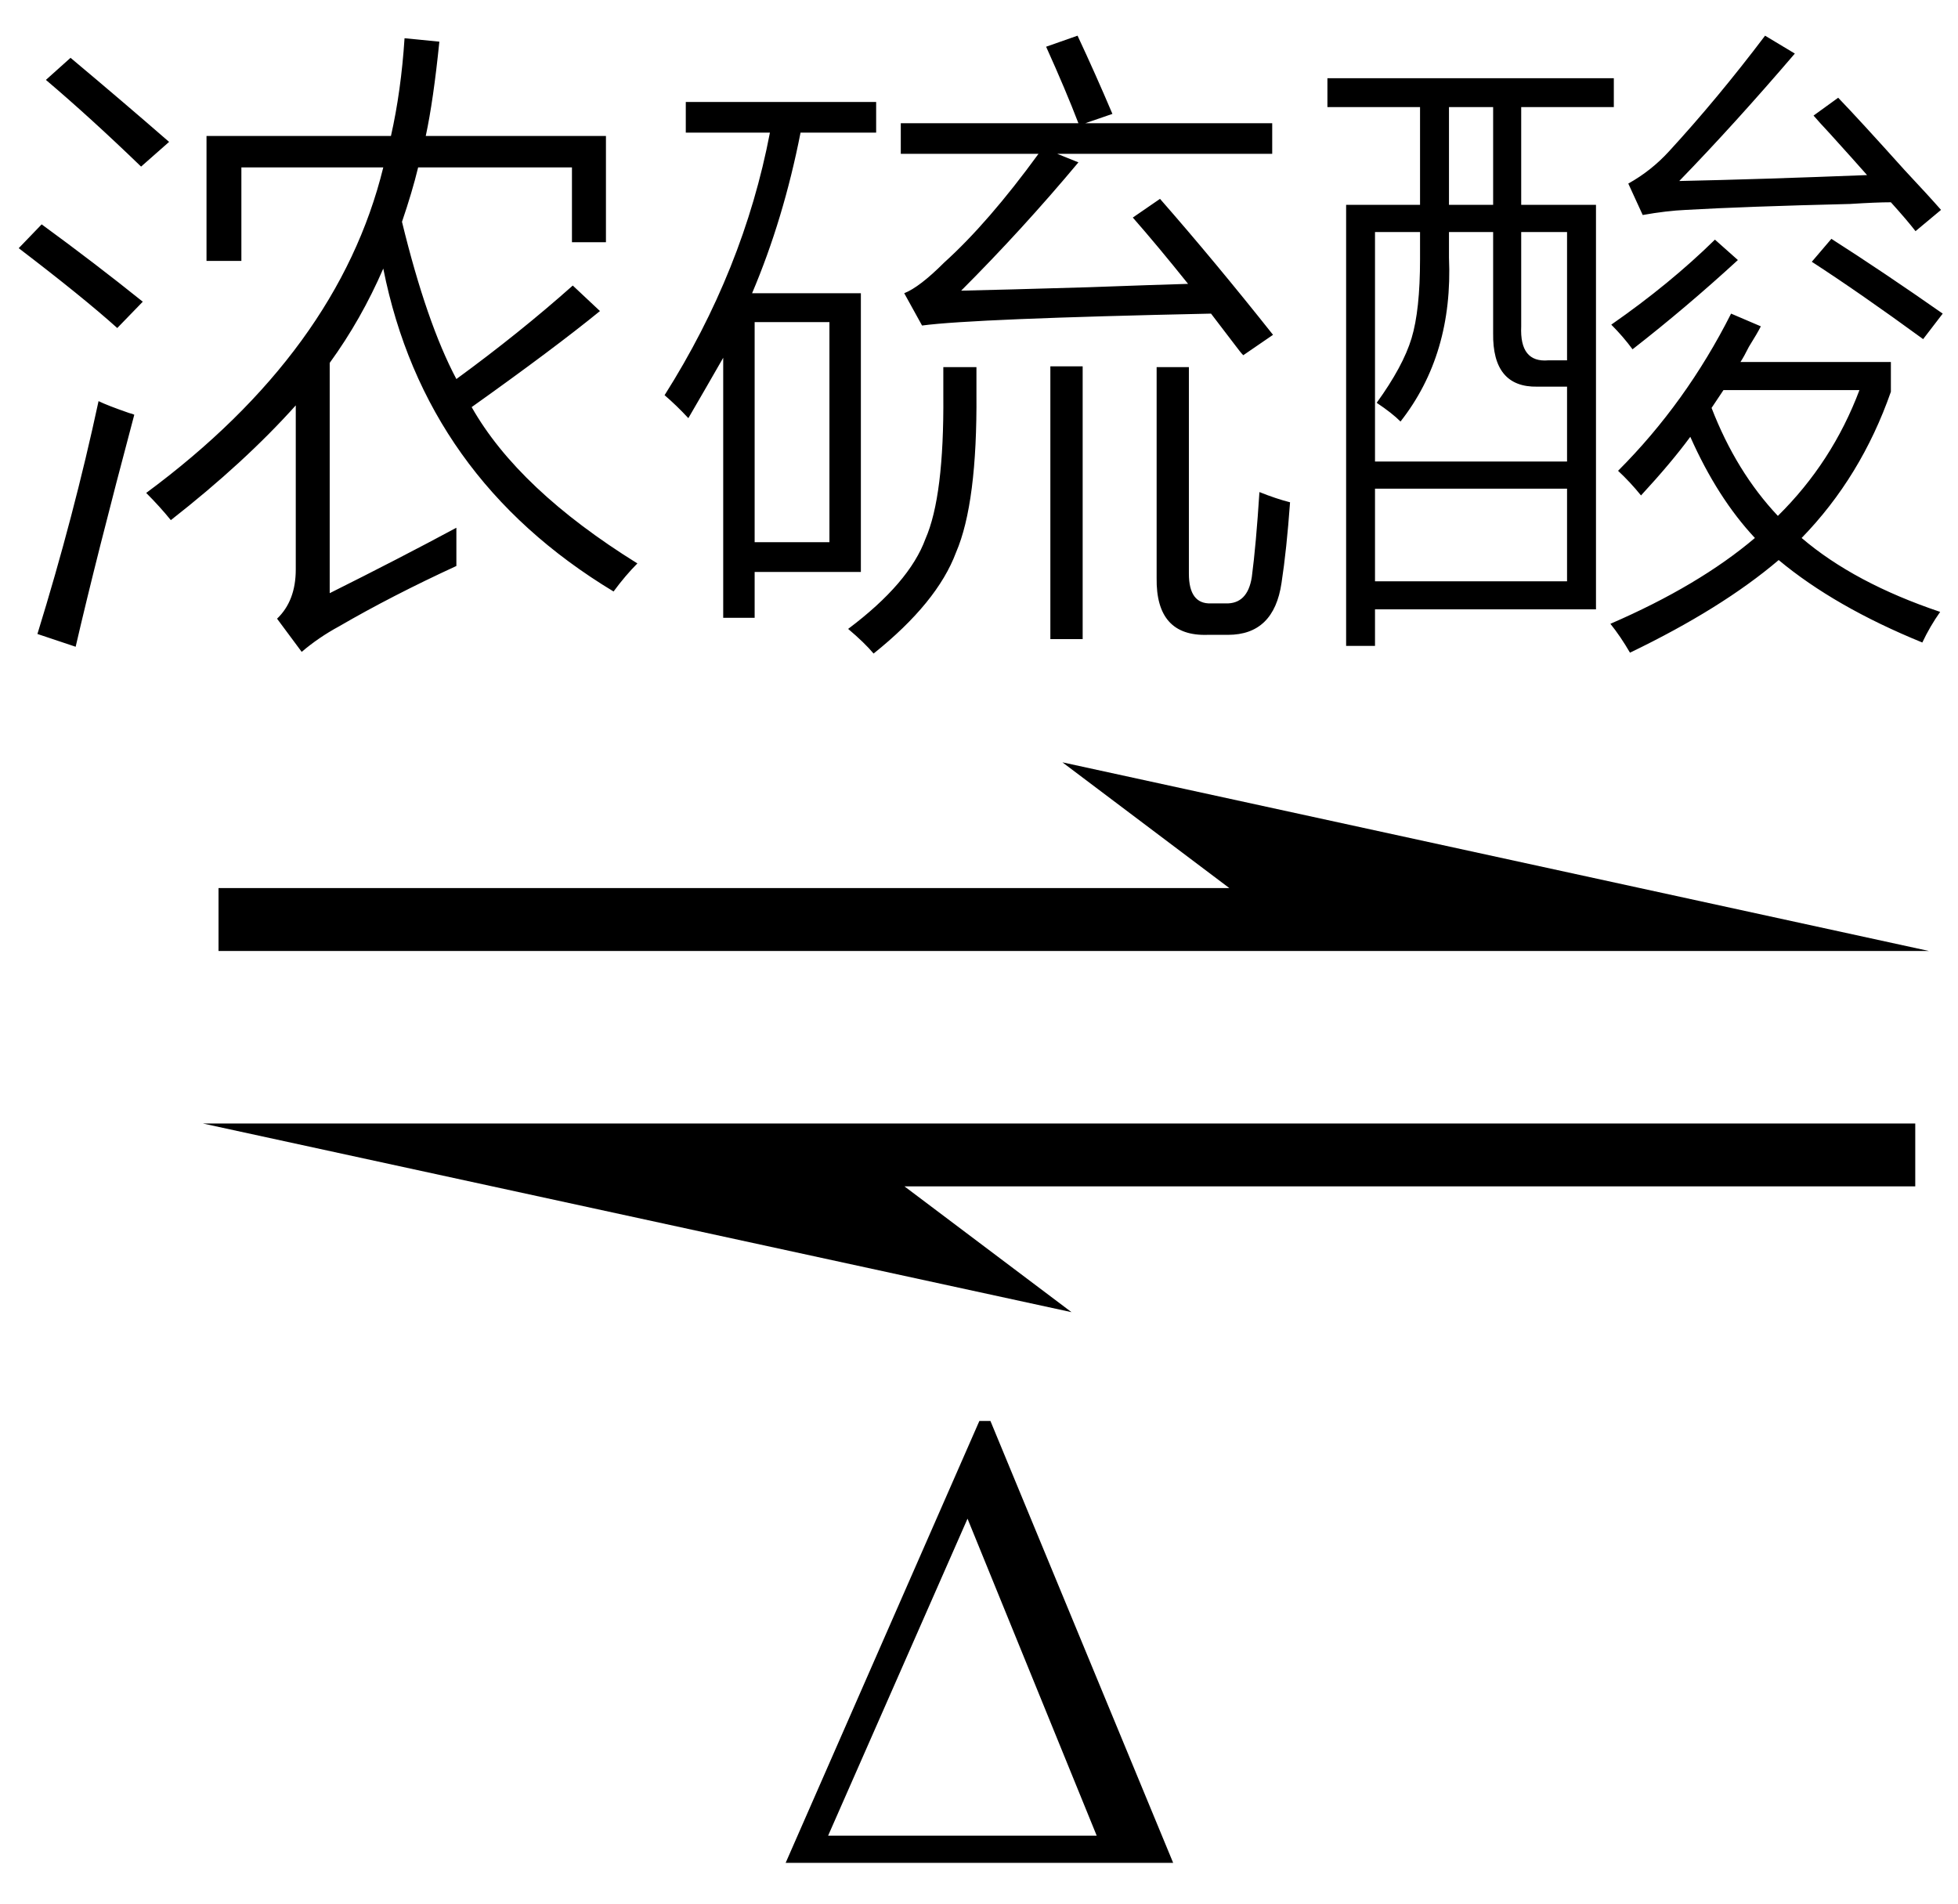
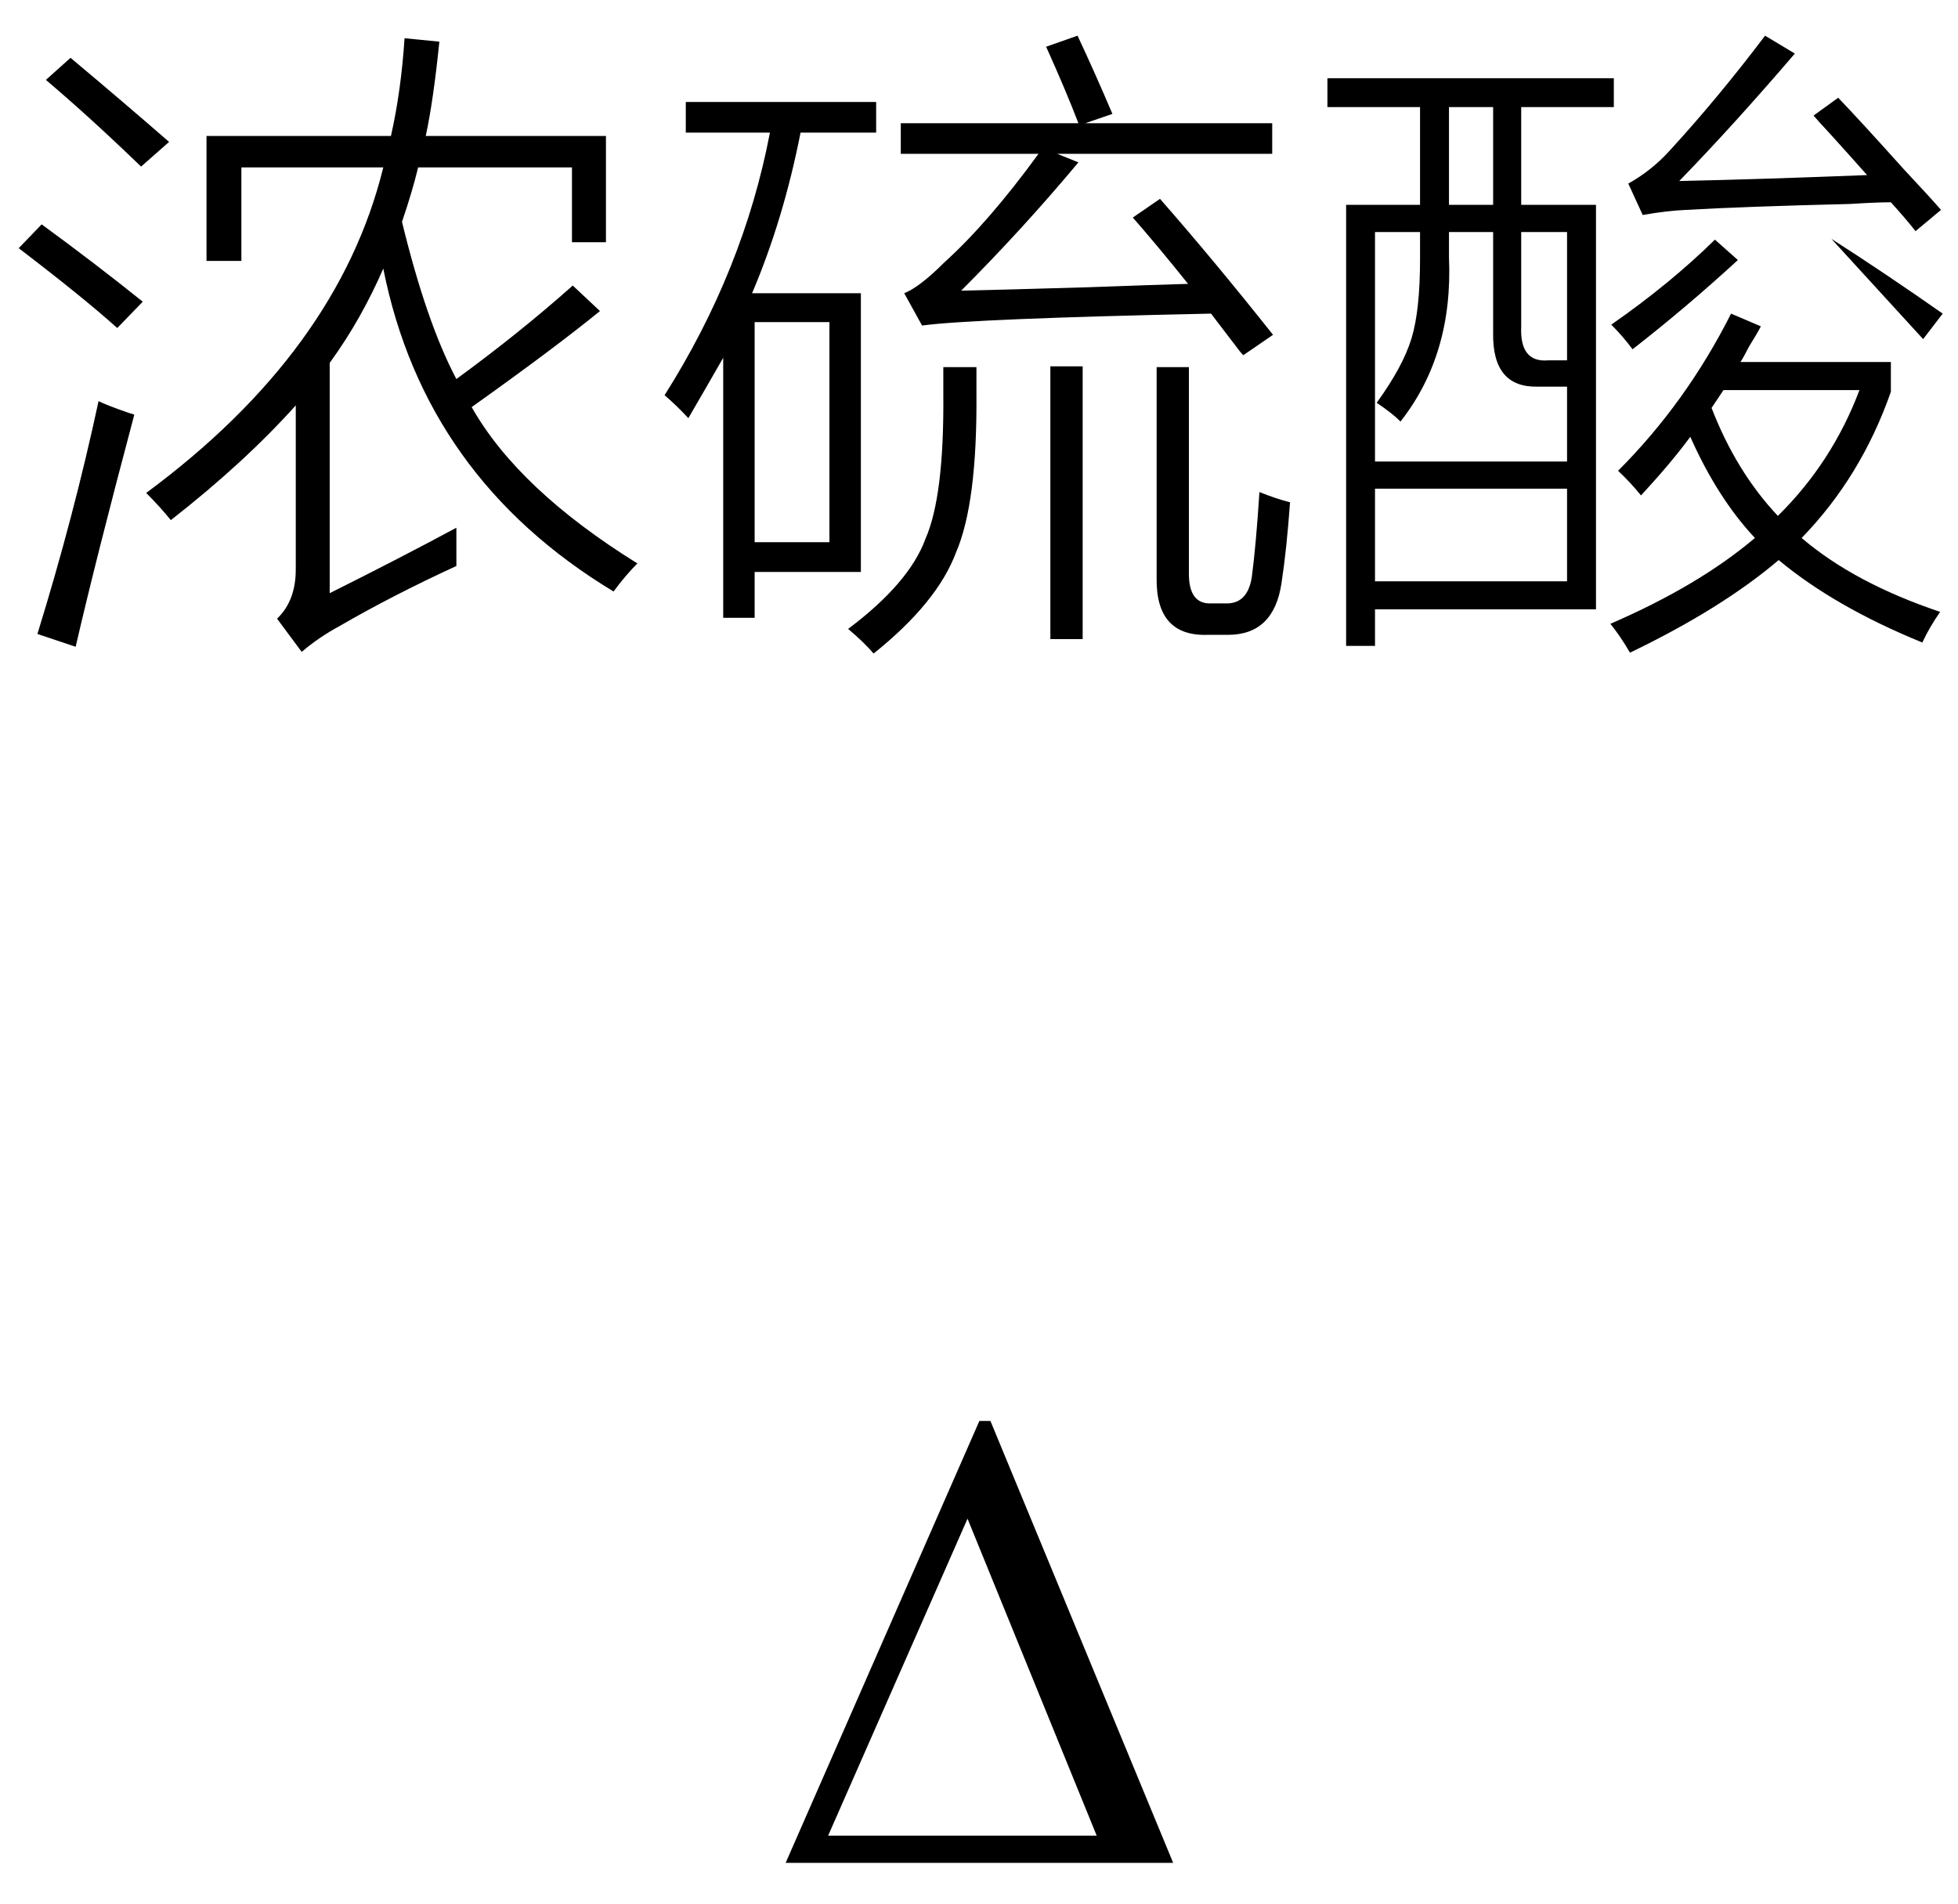
<svg xmlns="http://www.w3.org/2000/svg" stroke-dasharray="none" shape-rendering="auto" font-family="'Dialog'" width="36" text-rendering="auto" fill-opacity="1" contentScriptType="text/ecmascript" color-interpolation="auto" color-rendering="auto" preserveAspectRatio="xMidYMid meet" font-size="12" fill="black" stroke="black" image-rendering="auto" stroke-miterlimit="10" zoomAndPan="magnify" version="1.0" stroke-linecap="square" stroke-linejoin="miter" contentStyleType="text/css" font-style="normal" height="35" stroke-width="1" stroke-dashoffset="0" font-weight="normal" stroke-opacity="1">
  <defs id="genericDefs" />
  <g>
    <g text-rendering="optimizeLegibility" transform="translate(-0.254,25) matrix(2.655,0,0,1,0,0)" color-rendering="optimizeQuality" color-interpolation="linearRGB" image-rendering="optimizeQuality">
-       <path d="M13.453 -7.516 L7.453 -10.984 L8.609 -8.672 L1.609 -8.672 L1.609 -7.516 L13.453 -7.516 ZM1.5 -4.344 L7.516 -0.875 L6.359 -3.188 L13.359 -3.188 L13.359 -4.344 L1.5 -4.344 Z" stroke="none" />
-     </g>
+       </g>
    <g text-rendering="optimizeLegibility" transform="translate(14.148,34.25)" color-rendering="optimizeQuality" color-interpolation="linearRGB" image-rendering="optimizeQuality">
      <path d="M0.297 0 L3.859 -8.125 L4.062 -8.125 L7.422 0 L0.297 0 ZM6.016 -0.5 L3.641 -6.328 L1.078 -0.5 L6.016 -0.5 Z" stroke="none" />
    </g>
    <g text-rendering="optimizeLegibility" transform="translate(0,10.547)" color-rendering="optimizeQuality" color-interpolation="linearRGB" image-rendering="optimizeQuality">
-       <path d="M8.391 -0.844 Q8.391 -0.75 8.391 -0.531 Q8.391 -0.281 8.391 -0.141 Q7.203 0.406 6.234 0.969 Q5.859 1.172 5.547 1.438 L5.094 0.828 Q5.438 0.5 5.438 -0.078 L5.438 -3.094 Q4.5 -2.047 3.141 -0.984 Q2.938 -1.234 2.688 -1.484 Q6.219 -4.094 7.047 -7.469 L4.438 -7.469 L4.438 -5.75 L3.797 -5.75 L3.797 -8.047 L7.188 -8.047 Q7.375 -8.875 7.438 -9.844 L8.078 -9.781 Q7.969 -8.703 7.828 -8.047 L11.141 -8.047 L11.141 -6.094 L10.516 -6.094 L10.516 -7.469 L7.688 -7.469 Q7.578 -7.016 7.391 -6.469 Q7.844 -4.609 8.391 -3.578 Q9.547 -4.422 10.531 -5.297 L11.031 -4.828 Q10.188 -4.141 8.672 -3.062 Q9.531 -1.547 11.719 -0.188 Q11.5 0.031 11.281 0.328 Q7.812 -1.766 7.047 -5.609 Q6.641 -4.672 6.062 -3.875 L6.062 0.359 Q7.344 -0.281 8.391 -0.844 ZM1.391 1.344 L0.688 1.109 Q1.359 -1.062 1.812 -3.172 Q1.969 -3.094 2.375 -2.953 Q2.438 -2.938 2.469 -2.922 Q1.766 -0.281 1.391 1.344 ZM2.594 -7.484 Q1.672 -8.375 0.844 -9.078 L1.297 -9.484 Q2.266 -8.672 3.109 -7.938 L2.594 -7.484 ZM2.156 -4.516 Q1.531 -5.078 0.344 -5.984 L0.766 -6.422 Q1.75 -5.703 2.625 -5 L2.156 -4.516 ZM12.609 -8.672 L16.109 -8.672 L16.109 -8.109 L14.719 -8.109 Q14.406 -6.516 13.828 -5.156 L15.828 -5.156 L15.828 -0.031 L13.875 -0.031 L13.875 0.812 L13.297 0.812 L13.297 -3.969 Q12.984 -3.422 12.656 -2.859 Q12.438 -3.094 12.219 -3.281 Q13.672 -5.578 14.156 -8.109 L12.609 -8.109 L12.609 -8.672 ZM19.234 -9.688 L19.812 -9.891 Q20.141 -9.188 20.453 -8.453 L19.953 -8.281 L23.391 -8.281 L23.391 -7.719 L19.438 -7.719 L19.828 -7.562 Q18.797 -6.328 17.672 -5.203 Q18.422 -5.219 20.016 -5.266 Q21.281 -5.312 21.844 -5.328 Q21.281 -6.031 20.828 -6.547 L21.328 -6.891 Q22.328 -5.75 23.406 -4.391 L22.859 -4.016 Q22.812 -4.062 22.719 -4.188 Q22.422 -4.578 22.266 -4.781 Q17.891 -4.688 16.953 -4.562 L16.625 -5.156 Q16.906 -5.266 17.359 -5.719 Q18.172 -6.453 19.094 -7.719 L16.562 -7.719 L16.562 -8.281 L19.828 -8.281 Q19.594 -8.891 19.234 -9.688 ZM13.875 -4.625 L13.875 -0.578 L15.25 -0.578 L15.25 -4.625 L13.875 -4.625 ZM21.266 -3.797 L21.859 -3.797 L21.859 0 Q21.859 0.562 22.266 0.547 L22.531 0.547 Q22.938 0.562 23.016 0.062 Q23.094 -0.531 23.156 -1.5 Q23.469 -1.375 23.719 -1.312 Q23.656 -0.438 23.562 0.172 Q23.422 1.125 22.578 1.125 L22.203 1.125 Q21.25 1.156 21.266 0.078 L21.266 -3.797 ZM17.344 -3.797 L17.953 -3.797 L17.953 -3.312 Q17.969 -1.297 17.578 -0.391 Q17.234 0.531 16.062 1.469 Q15.891 1.266 15.594 1.016 Q16.719 0.172 17.016 -0.641 Q17.359 -1.422 17.344 -3.281 L17.344 -3.797 ZM19.312 -3.812 L19.906 -3.812 L19.906 1.203 L19.312 1.203 L19.312 -3.812 ZM24.75 -6.781 L26.109 -6.781 L26.109 -8.578 L24.406 -8.578 L24.406 -9.109 L29.672 -9.109 L29.672 -8.578 L27.969 -8.578 L27.969 -6.781 L29.344 -6.781 L29.344 0.656 L25.281 0.656 L25.281 1.328 L24.75 1.328 L24.75 -6.781 ZM30.172 -1.438 Q29.969 -1.688 29.75 -1.891 Q31 -3.141 31.828 -4.781 L32.375 -4.547 Q32.312 -4.422 32.156 -4.172 Q32.062 -3.984 32 -3.891 L34.766 -3.891 L34.766 -3.344 Q34.219 -1.781 33.125 -0.656 Q34.094 0.172 35.672 0.703 Q35.484 0.969 35.344 1.266 Q33.734 0.609 32.703 -0.25 Q31.656 0.641 29.969 1.453 Q29.797 1.156 29.609 0.922 Q31.234 0.219 32.266 -0.656 Q31.578 -1.391 31.078 -2.516 Q30.734 -2.047 30.172 -1.438 ZM25.281 -6.281 L25.281 -2.062 L28.812 -2.062 L28.812 -3.438 L28.266 -3.438 Q27.438 -3.422 27.453 -4.422 L27.453 -6.281 L26.641 -6.281 L26.641 -5.812 Q26.719 -4.031 25.75 -2.797 Q25.594 -2.953 25.312 -3.141 Q25.797 -3.812 25.953 -4.328 Q26.109 -4.844 26.109 -5.781 L26.109 -6.281 L25.281 -6.281 ZM25.281 -1.562 L25.281 0.141 L28.812 0.141 L28.812 -1.562 L25.281 -1.562 ZM30.875 -7.219 Q32.344 -7.25 34.328 -7.328 Q34.094 -7.594 33.656 -8.078 Q33.438 -8.312 33.344 -8.422 L33.797 -8.75 Q34.188 -8.344 35.016 -7.422 Q35.469 -6.938 35.688 -6.688 L35.219 -6.297 Q35.062 -6.5 34.766 -6.828 Q34.5 -6.828 34.016 -6.797 Q32.078 -6.75 31 -6.688 Q30.641 -6.672 30.203 -6.594 L29.938 -7.172 Q30.359 -7.406 30.688 -7.766 Q31.578 -8.734 32.453 -9.891 L33 -9.562 Q31.891 -8.266 30.875 -7.219 ZM34.188 -3.375 L31.688 -3.375 L31.469 -3.047 Q31.922 -1.875 32.688 -1.062 Q33.688 -2.047 34.188 -3.375 ZM28.812 -6.281 L27.969 -6.281 L27.969 -4.547 Q27.938 -3.875 28.469 -3.922 L28.812 -3.922 L28.812 -6.281 ZM26.641 -8.578 L26.641 -6.781 L27.453 -6.781 L27.453 -8.578 L26.641 -8.578 ZM35.359 -4.312 Q34.203 -5.156 33.312 -5.734 L33.672 -6.156 Q34.625 -5.547 35.719 -4.781 L35.359 -4.312 ZM31.531 -6.141 L31.953 -5.766 Q31 -4.891 30.016 -4.125 Q29.844 -4.359 29.625 -4.578 Q30.703 -5.328 31.531 -6.141 Z" stroke="none" />
+       <path d="M8.391 -0.844 Q8.391 -0.75 8.391 -0.531 Q8.391 -0.281 8.391 -0.141 Q7.203 0.406 6.234 0.969 Q5.859 1.172 5.547 1.438 L5.094 0.828 Q5.438 0.5 5.438 -0.078 L5.438 -3.094 Q4.5 -2.047 3.141 -0.984 Q2.938 -1.234 2.688 -1.484 Q6.219 -4.094 7.047 -7.469 L4.438 -7.469 L4.438 -5.75 L3.797 -5.75 L3.797 -8.047 L7.188 -8.047 Q7.375 -8.875 7.438 -9.844 L8.078 -9.781 Q7.969 -8.703 7.828 -8.047 L11.141 -8.047 L11.141 -6.094 L10.516 -6.094 L10.516 -7.469 L7.688 -7.469 Q7.578 -7.016 7.391 -6.469 Q7.844 -4.609 8.391 -3.578 Q9.547 -4.422 10.531 -5.297 L11.031 -4.828 Q10.188 -4.141 8.672 -3.062 Q9.531 -1.547 11.719 -0.188 Q11.5 0.031 11.281 0.328 Q7.812 -1.766 7.047 -5.609 Q6.641 -4.672 6.062 -3.875 L6.062 0.359 Q7.344 -0.281 8.391 -0.844 ZM1.391 1.344 L0.688 1.109 Q1.359 -1.062 1.812 -3.172 Q1.969 -3.094 2.375 -2.953 Q2.438 -2.938 2.469 -2.922 Q1.766 -0.281 1.391 1.344 ZM2.594 -7.484 Q1.672 -8.375 0.844 -9.078 L1.297 -9.484 Q2.266 -8.672 3.109 -7.938 L2.594 -7.484 ZM2.156 -4.516 Q1.531 -5.078 0.344 -5.984 L0.766 -6.422 Q1.75 -5.703 2.625 -5 L2.156 -4.516 ZM12.609 -8.672 L16.109 -8.672 L16.109 -8.109 L14.719 -8.109 Q14.406 -6.516 13.828 -5.156 L15.828 -5.156 L15.828 -0.031 L13.875 -0.031 L13.875 0.812 L13.297 0.812 L13.297 -3.969 Q12.984 -3.422 12.656 -2.859 Q12.438 -3.094 12.219 -3.281 Q13.672 -5.578 14.156 -8.109 L12.609 -8.109 L12.609 -8.672 ZM19.234 -9.688 L19.812 -9.891 Q20.141 -9.188 20.453 -8.453 L19.953 -8.281 L23.391 -8.281 L23.391 -7.719 L19.438 -7.719 L19.828 -7.562 Q18.797 -6.328 17.672 -5.203 Q18.422 -5.219 20.016 -5.266 Q21.281 -5.312 21.844 -5.328 Q21.281 -6.031 20.828 -6.547 L21.328 -6.891 Q22.328 -5.75 23.406 -4.391 L22.859 -4.016 Q22.812 -4.062 22.719 -4.188 Q22.422 -4.578 22.266 -4.781 Q17.891 -4.688 16.953 -4.562 L16.625 -5.156 Q16.906 -5.266 17.359 -5.719 Q18.172 -6.453 19.094 -7.719 L16.562 -7.719 L16.562 -8.281 L19.828 -8.281 Q19.594 -8.891 19.234 -9.688 ZM13.875 -4.625 L13.875 -0.578 L15.25 -0.578 L15.25 -4.625 L13.875 -4.625 ZM21.266 -3.797 L21.859 -3.797 L21.859 0 Q21.859 0.562 22.266 0.547 L22.531 0.547 Q22.938 0.562 23.016 0.062 Q23.094 -0.531 23.156 -1.5 Q23.469 -1.375 23.719 -1.312 Q23.656 -0.438 23.562 0.172 Q23.422 1.125 22.578 1.125 L22.203 1.125 Q21.25 1.156 21.266 0.078 L21.266 -3.797 ZM17.344 -3.797 L17.953 -3.797 L17.953 -3.312 Q17.969 -1.297 17.578 -0.391 Q17.234 0.531 16.062 1.469 Q15.891 1.266 15.594 1.016 Q16.719 0.172 17.016 -0.641 Q17.359 -1.422 17.344 -3.281 L17.344 -3.797 ZM19.312 -3.812 L19.906 -3.812 L19.906 1.203 L19.312 1.203 L19.312 -3.812 ZM24.75 -6.781 L26.109 -6.781 L26.109 -8.578 L24.406 -8.578 L24.406 -9.109 L29.672 -9.109 L29.672 -8.578 L27.969 -8.578 L27.969 -6.781 L29.344 -6.781 L29.344 0.656 L25.281 0.656 L25.281 1.328 L24.75 1.328 L24.75 -6.781 ZM30.172 -1.438 Q29.969 -1.688 29.75 -1.891 Q31 -3.141 31.828 -4.781 L32.375 -4.547 Q32.312 -4.422 32.156 -4.172 Q32.062 -3.984 32 -3.891 L34.766 -3.891 L34.766 -3.344 Q34.219 -1.781 33.125 -0.656 Q34.094 0.172 35.672 0.703 Q35.484 0.969 35.344 1.266 Q33.734 0.609 32.703 -0.25 Q31.656 0.641 29.969 1.453 Q29.797 1.156 29.609 0.922 Q31.234 0.219 32.266 -0.656 Q31.578 -1.391 31.078 -2.516 Q30.734 -2.047 30.172 -1.438 ZM25.281 -6.281 L25.281 -2.062 L28.812 -2.062 L28.812 -3.438 L28.266 -3.438 Q27.438 -3.422 27.453 -4.422 L27.453 -6.281 L26.641 -6.281 L26.641 -5.812 Q26.719 -4.031 25.75 -2.797 Q25.594 -2.953 25.312 -3.141 Q25.797 -3.812 25.953 -4.328 Q26.109 -4.844 26.109 -5.781 L26.109 -6.281 L25.281 -6.281 ZM25.281 -1.562 L25.281 0.141 L28.812 0.141 L28.812 -1.562 L25.281 -1.562 ZM30.875 -7.219 Q32.344 -7.25 34.328 -7.328 Q34.094 -7.594 33.656 -8.078 Q33.438 -8.312 33.344 -8.422 L33.797 -8.75 Q34.188 -8.344 35.016 -7.422 Q35.469 -6.938 35.688 -6.688 L35.219 -6.297 Q35.062 -6.5 34.766 -6.828 Q34.5 -6.828 34.016 -6.797 Q32.078 -6.75 31 -6.688 Q30.641 -6.672 30.203 -6.594 L29.938 -7.172 Q30.359 -7.406 30.688 -7.766 Q31.578 -8.734 32.453 -9.891 L33 -9.562 Q31.891 -8.266 30.875 -7.219 ZM34.188 -3.375 L31.688 -3.375 L31.469 -3.047 Q31.922 -1.875 32.688 -1.062 Q33.688 -2.047 34.188 -3.375 ZM28.812 -6.281 L27.969 -6.281 L27.969 -4.547 Q27.938 -3.875 28.469 -3.922 L28.812 -3.922 L28.812 -6.281 ZM26.641 -8.578 L26.641 -6.781 L27.453 -6.781 L27.453 -8.578 L26.641 -8.578 ZM35.359 -4.312 L33.672 -6.156 Q34.625 -5.547 35.719 -4.781 L35.359 -4.312 ZM31.531 -6.141 L31.953 -5.766 Q31 -4.891 30.016 -4.125 Q29.844 -4.359 29.625 -4.578 Q30.703 -5.328 31.531 -6.141 Z" stroke="none" />
    </g>
  </g>
</svg>